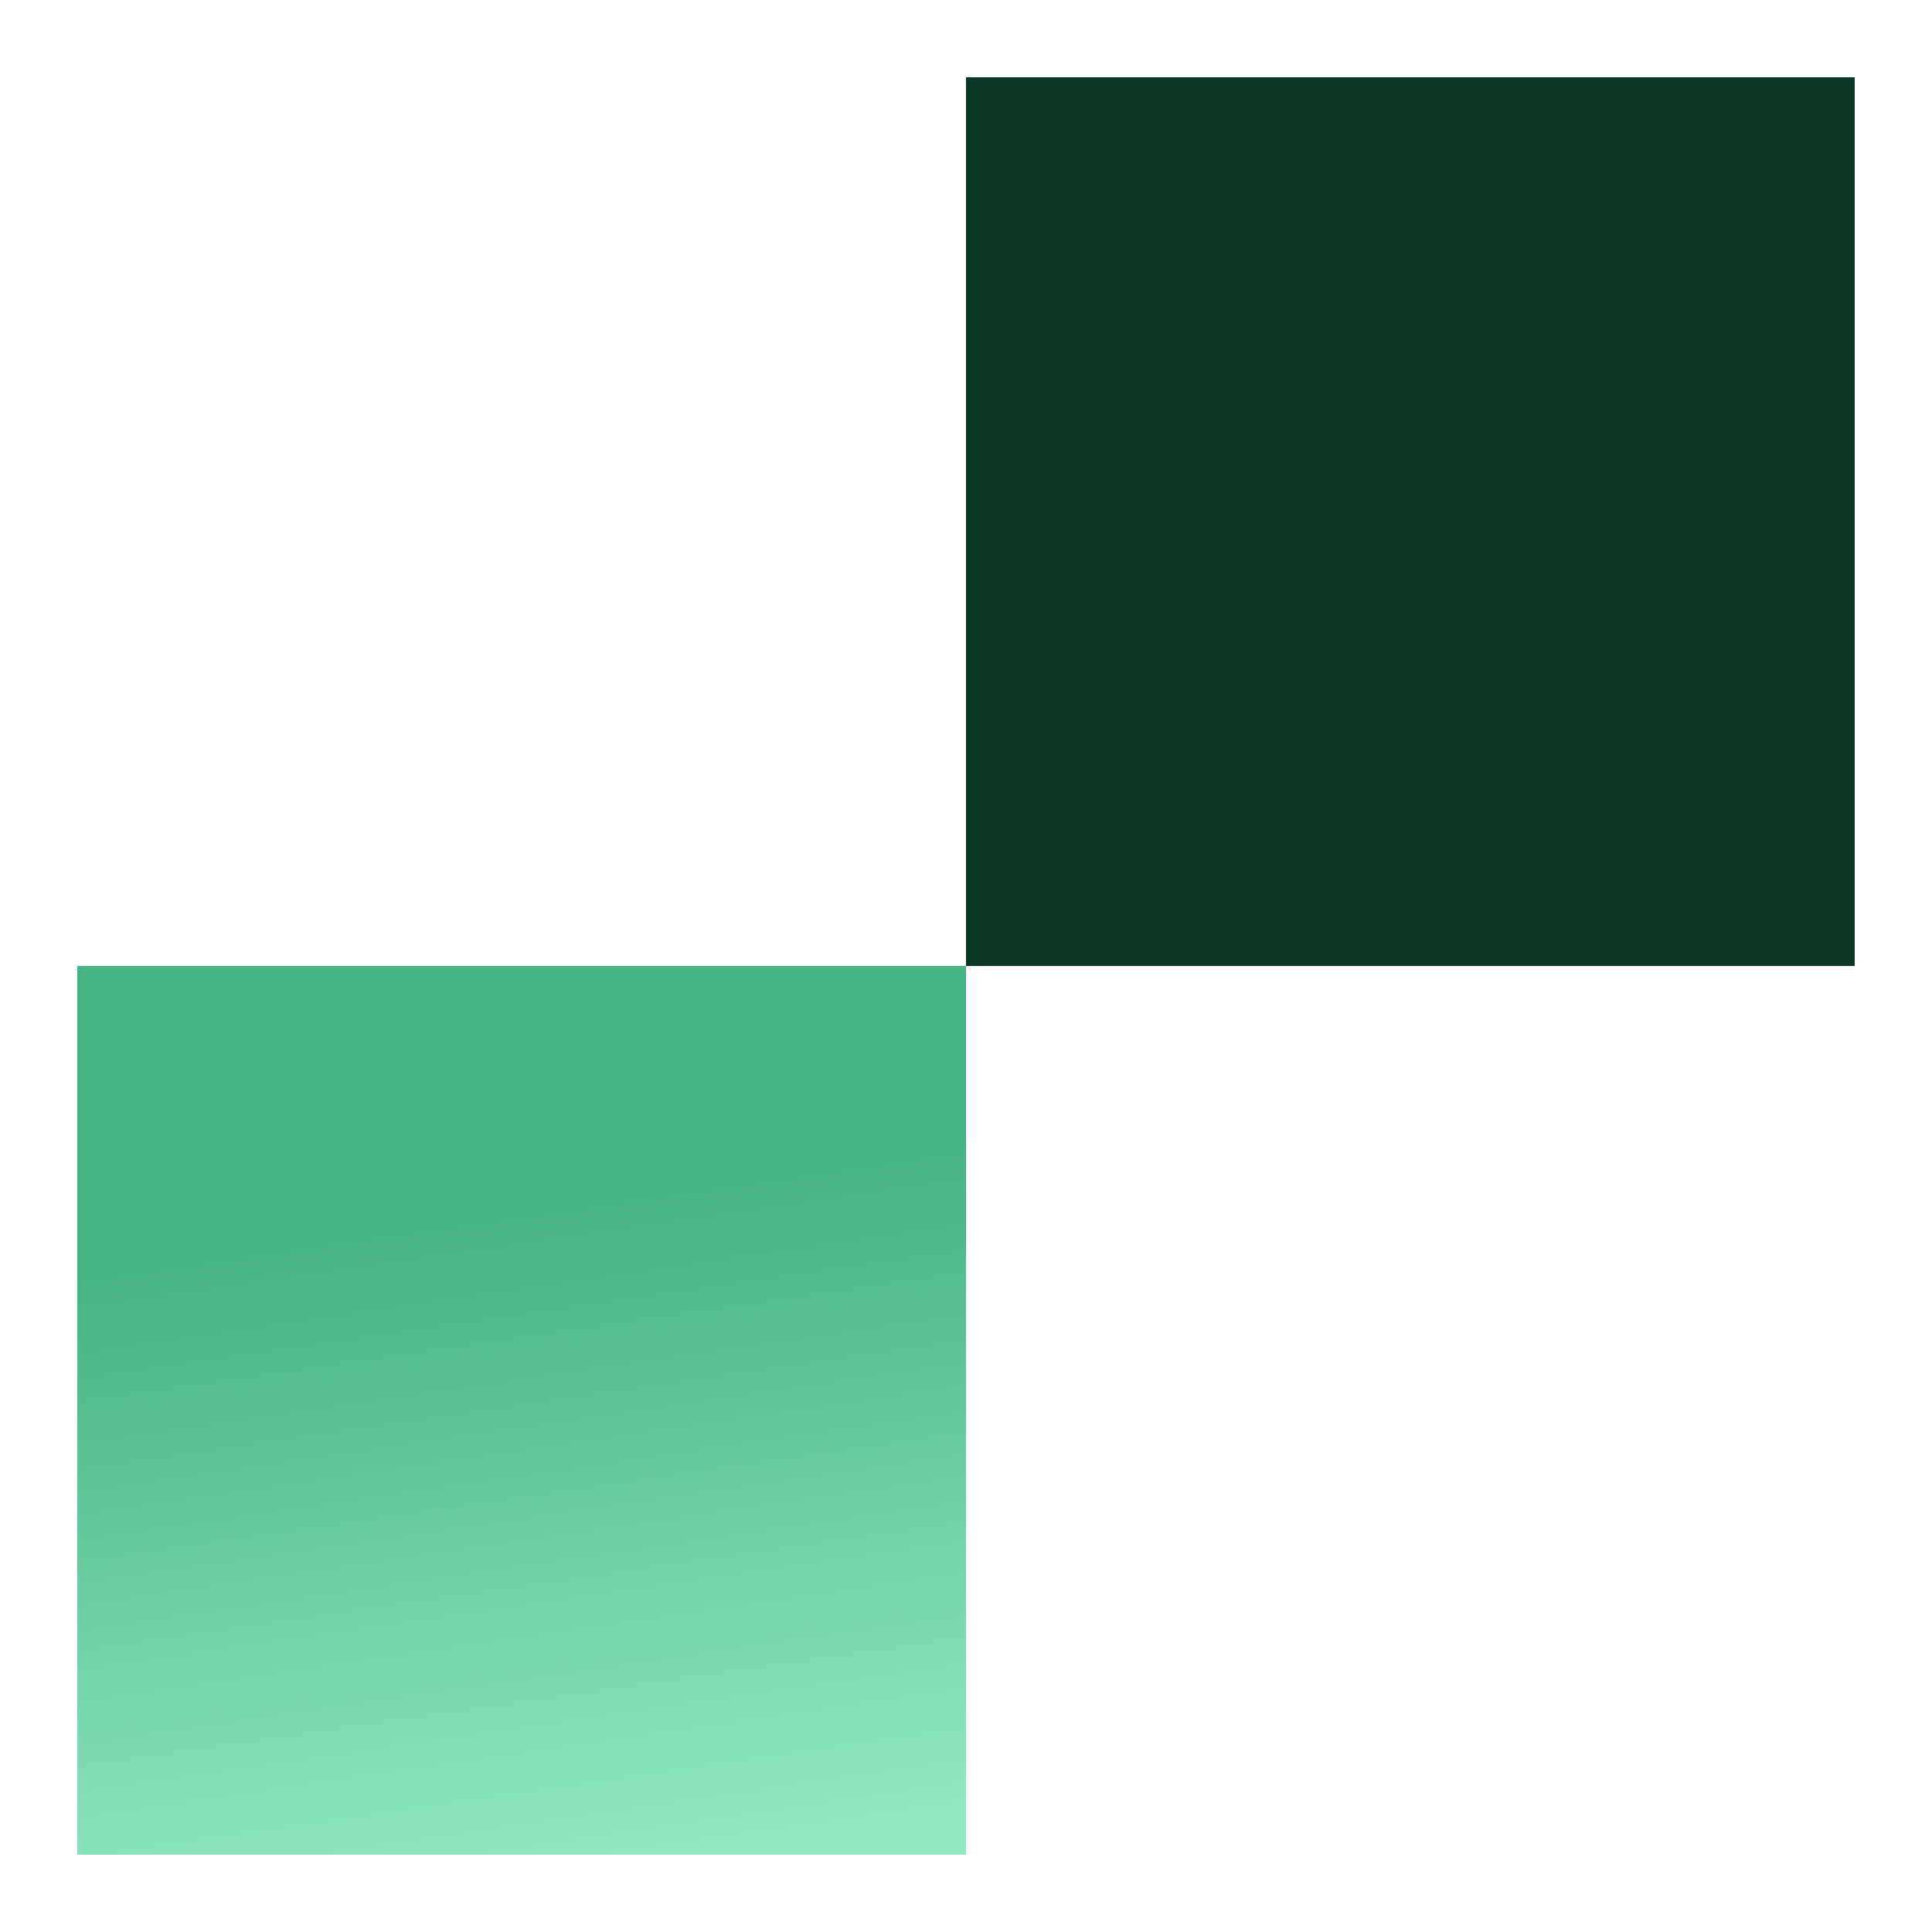
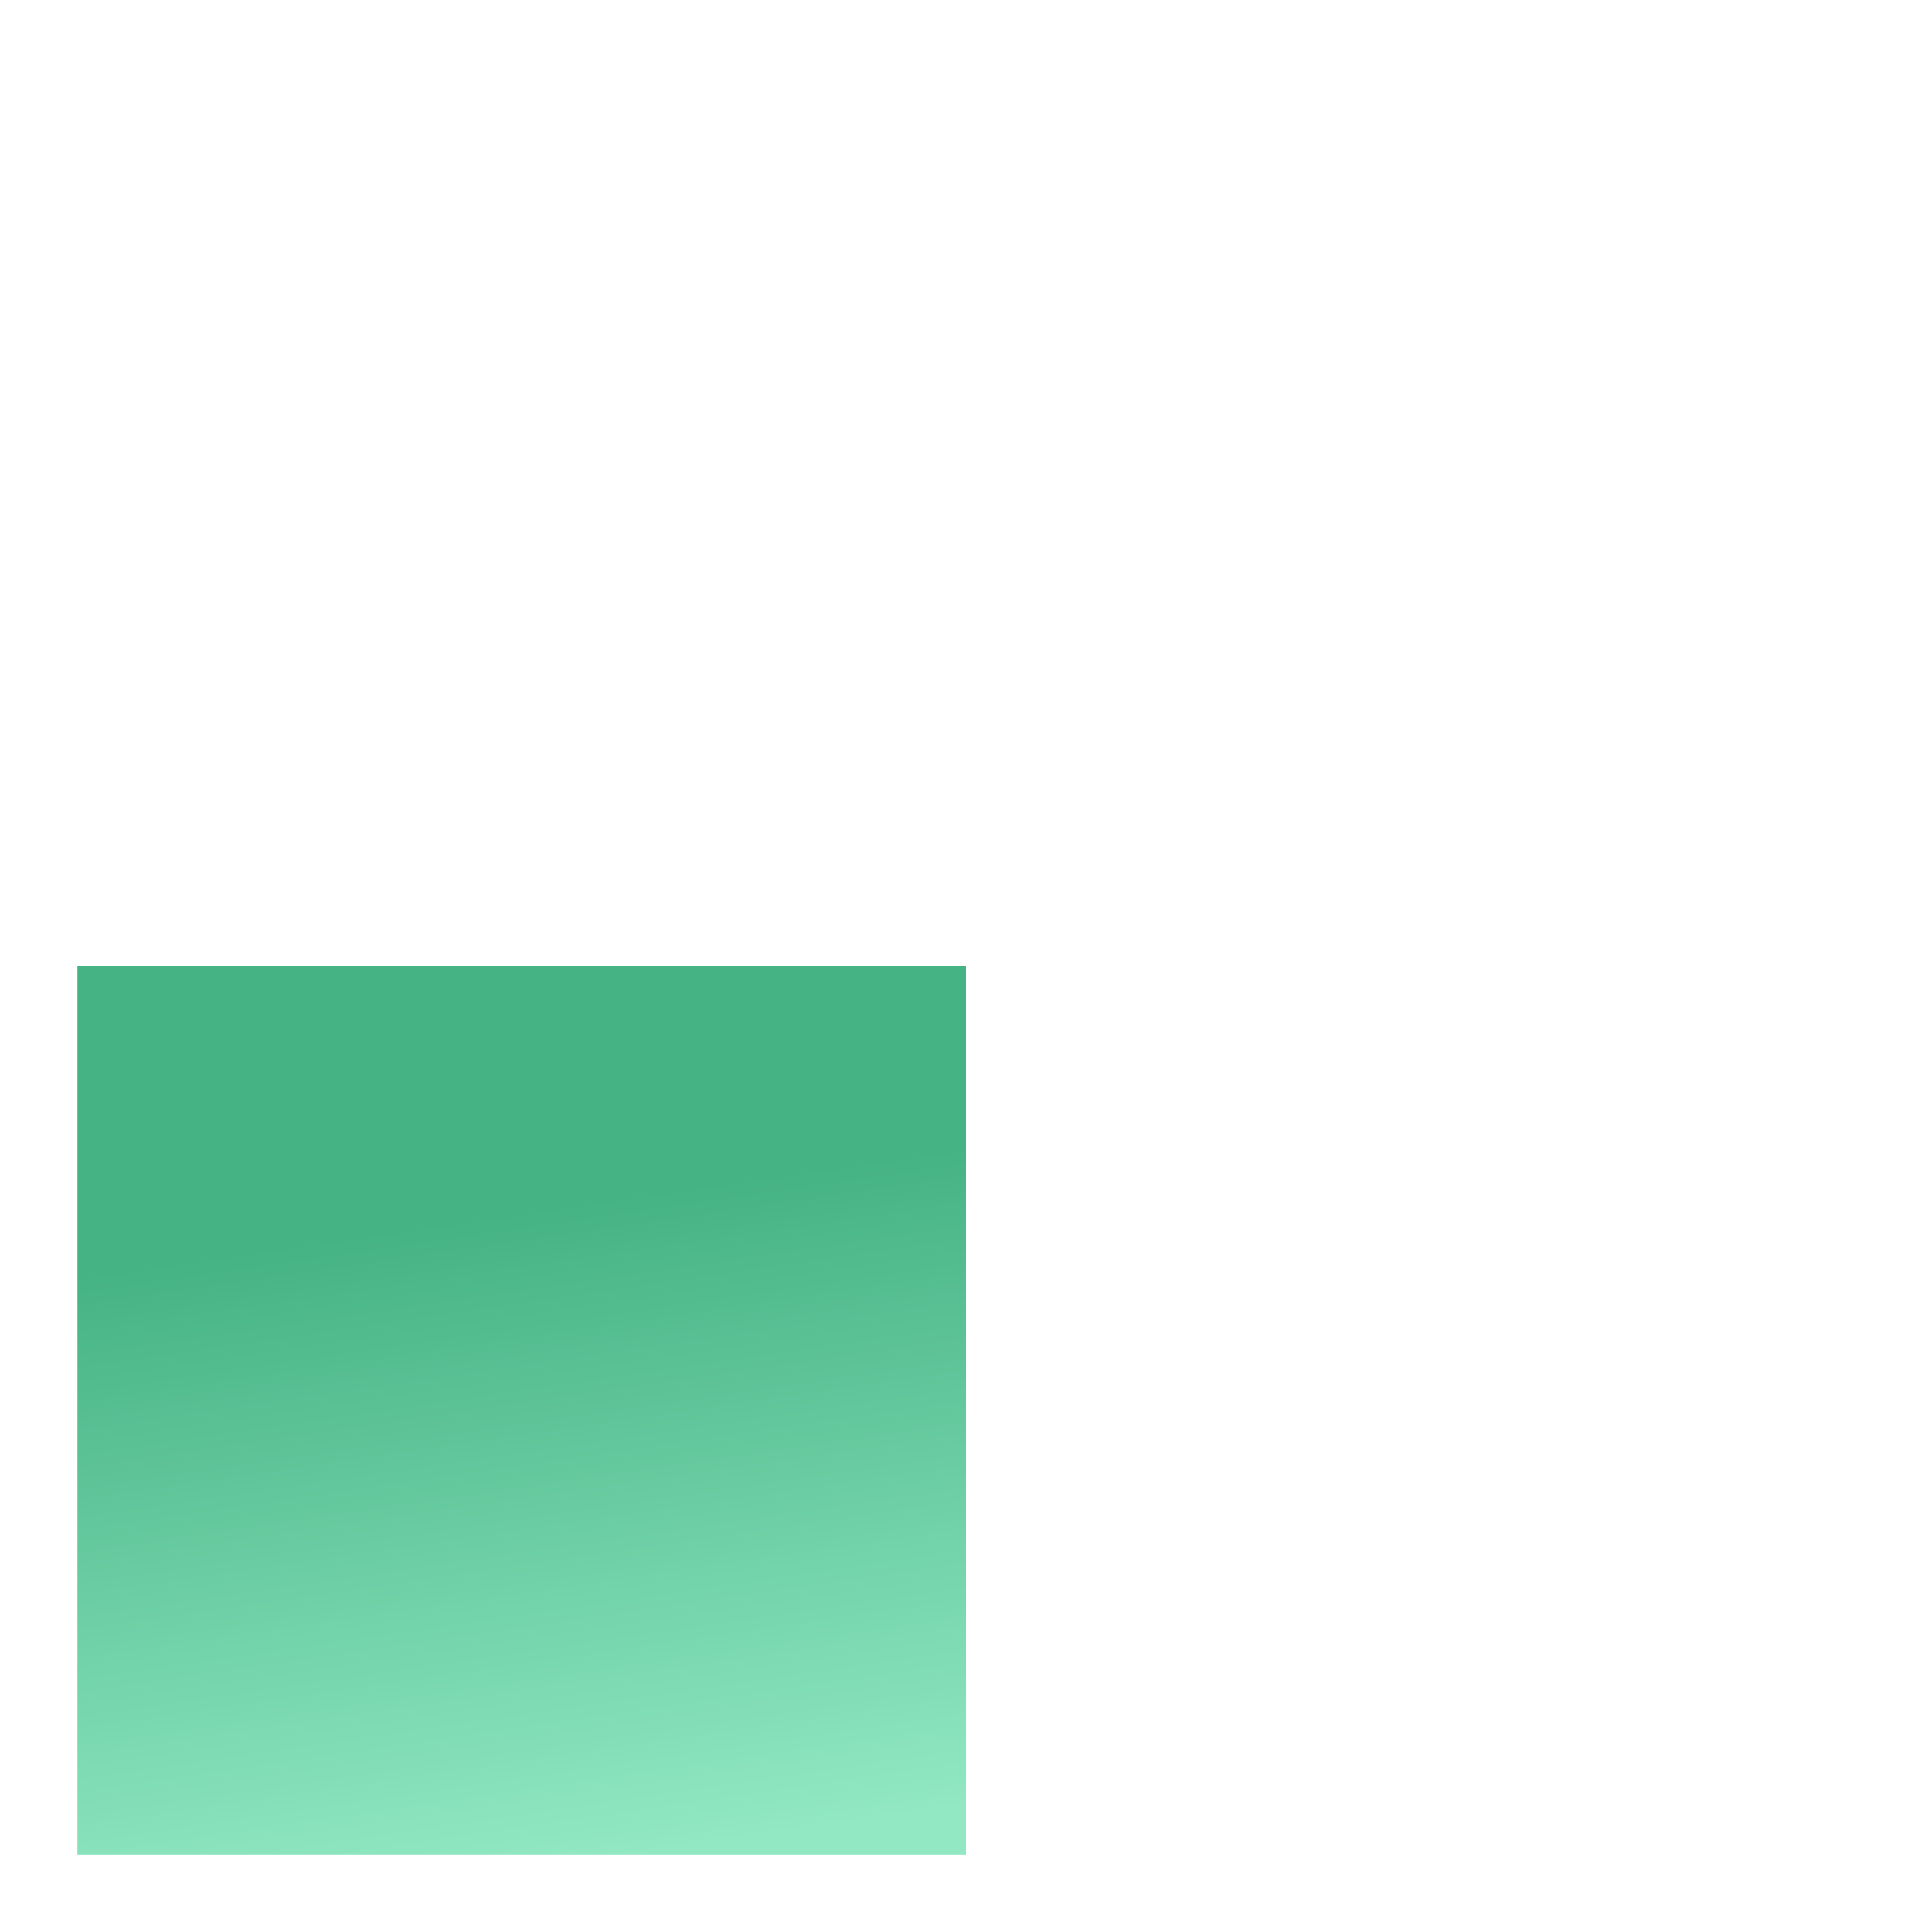
<svg xmlns="http://www.w3.org/2000/svg" width="50" height="50" viewBox="0 0 50 50" fill="none">
  <rect x="2" y="25" width="23" height="23" fill="#46B384" />
  <rect x="2" y="25" width="23" height="23" fill="url(#paint0_linear_5244_9615)" />
-   <rect x="25" y="2" width="23" height="23" fill="#0C3926" />
  <defs>
    <linearGradient id="paint0_linear_5244_9615" x1="2.002" y1="25.402" x2="5.529" y2="49.58" gradientUnits="userSpaceOnUse">
      <stop offset="0.307" stop-color="#46B384" />
      <stop offset="1" stop-color="#91E8C3" />
    </linearGradient>
  </defs>
</svg>